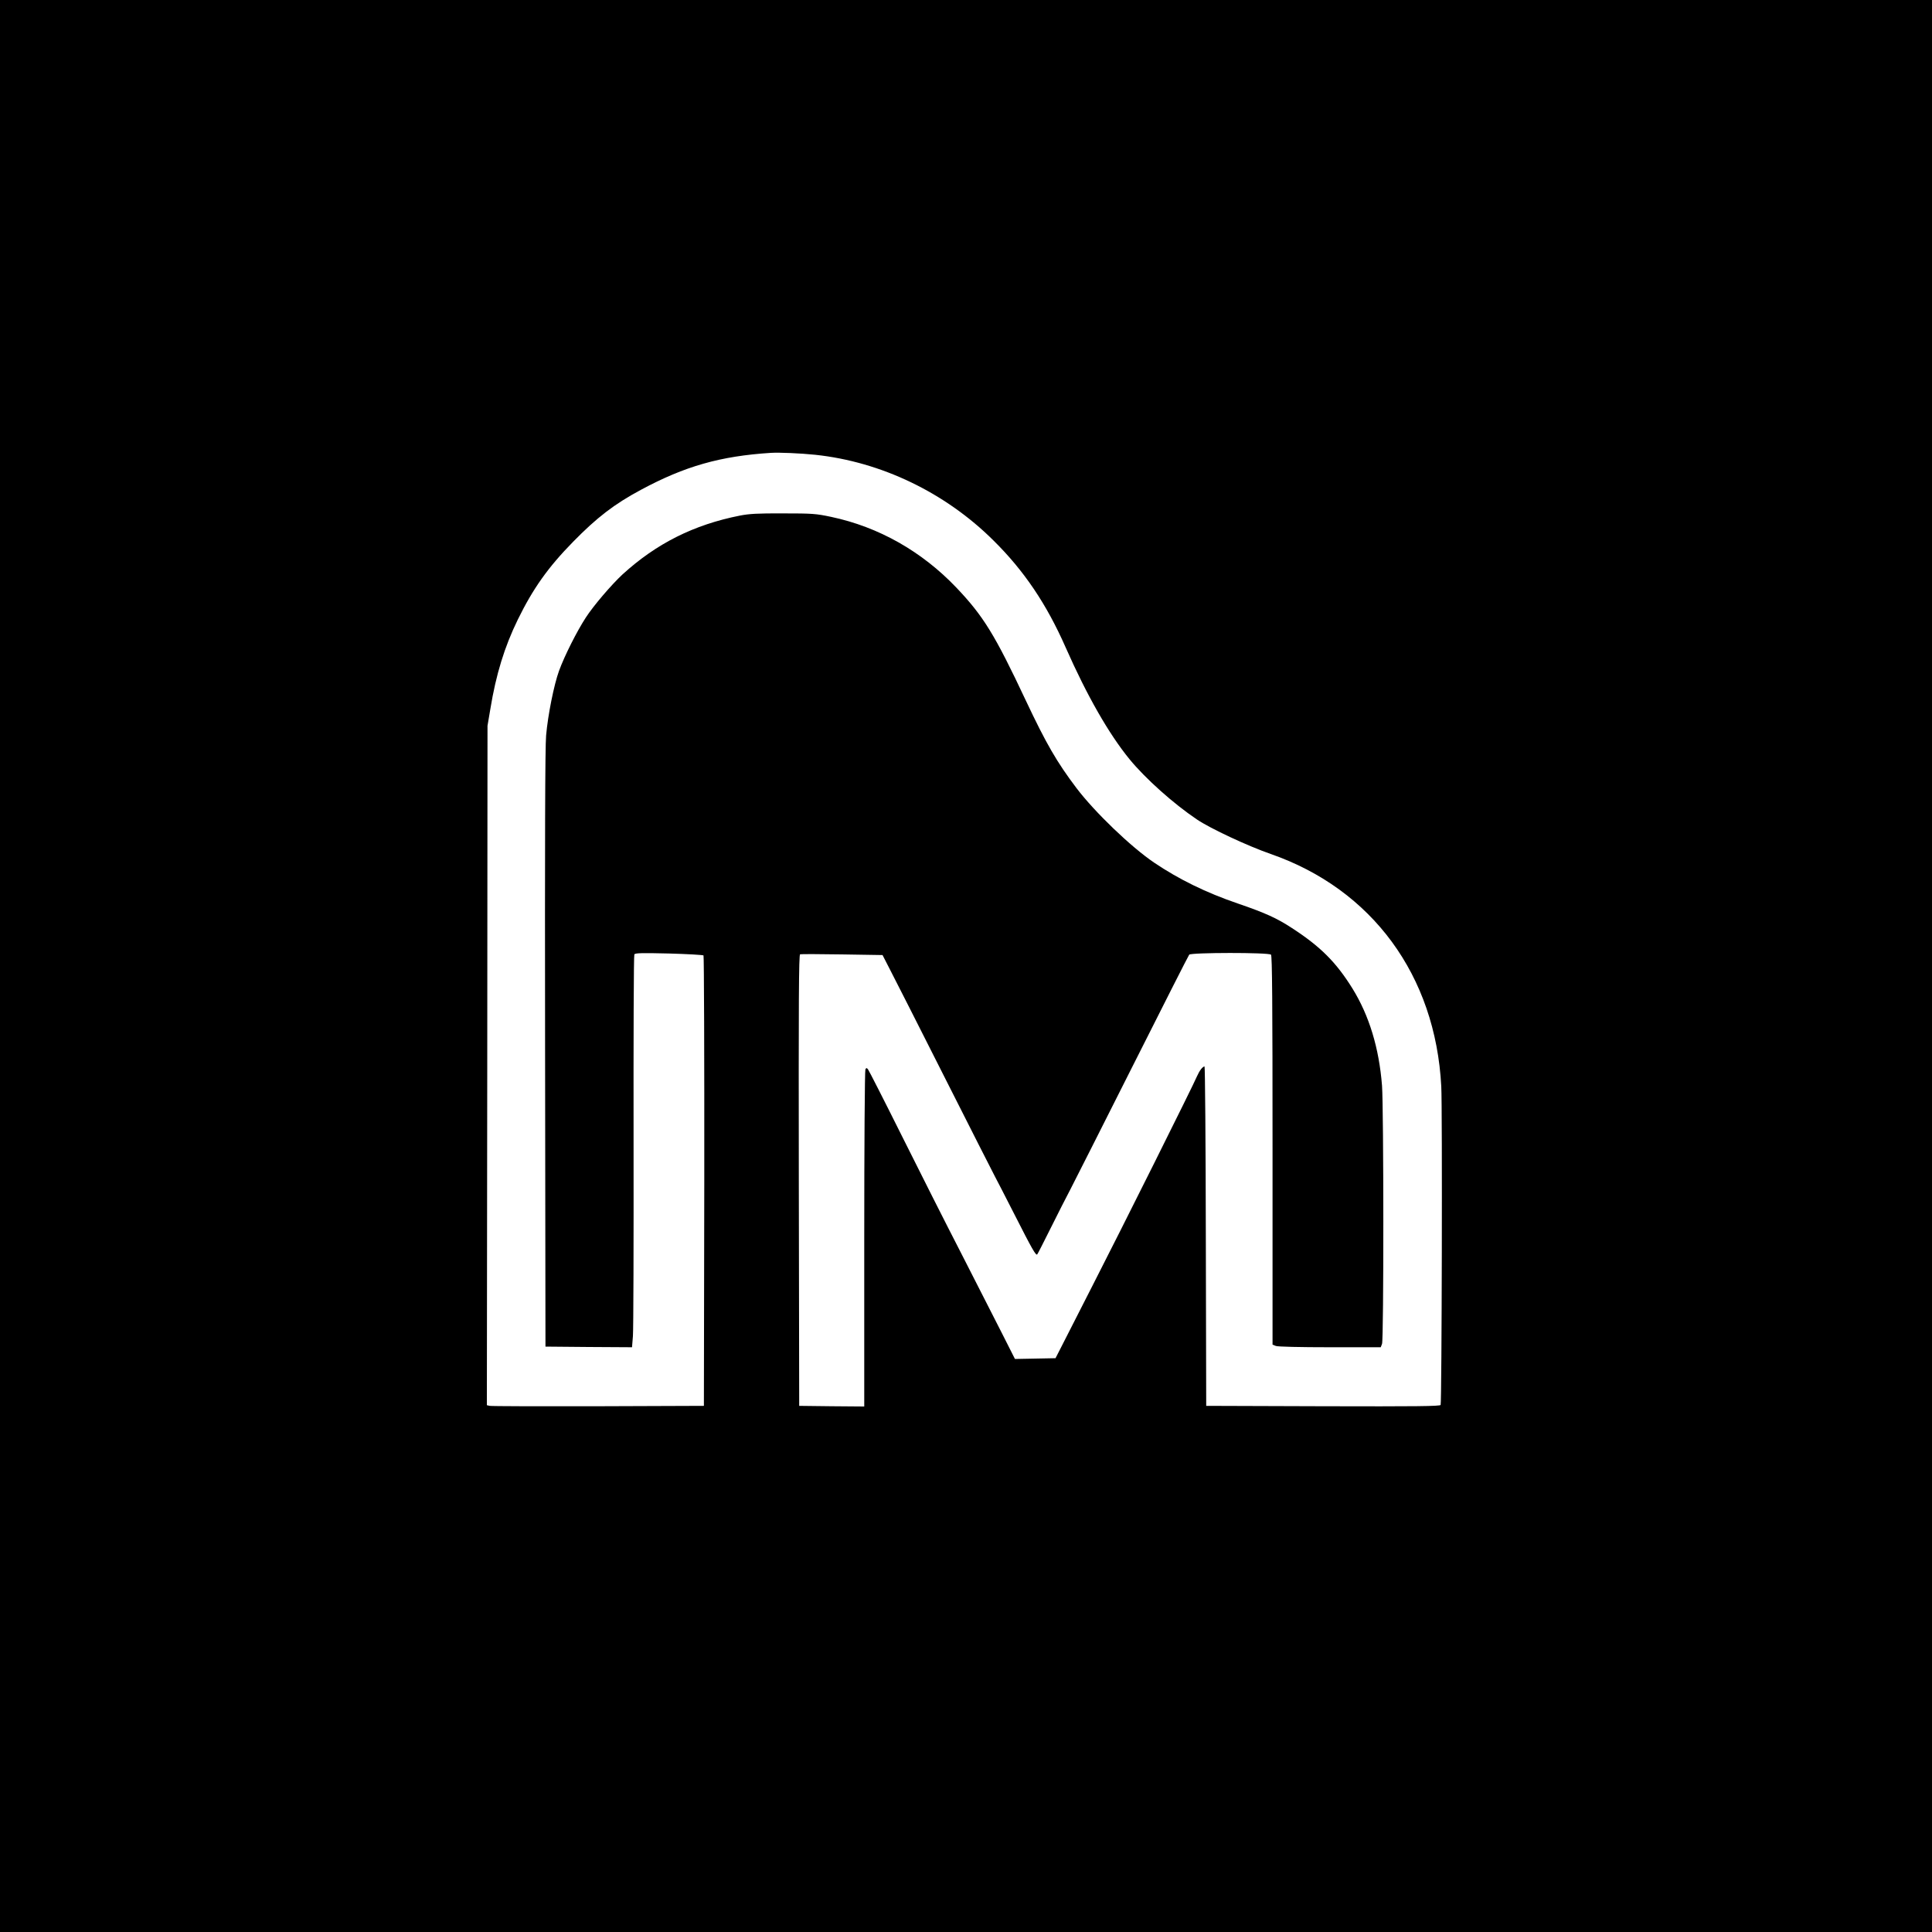
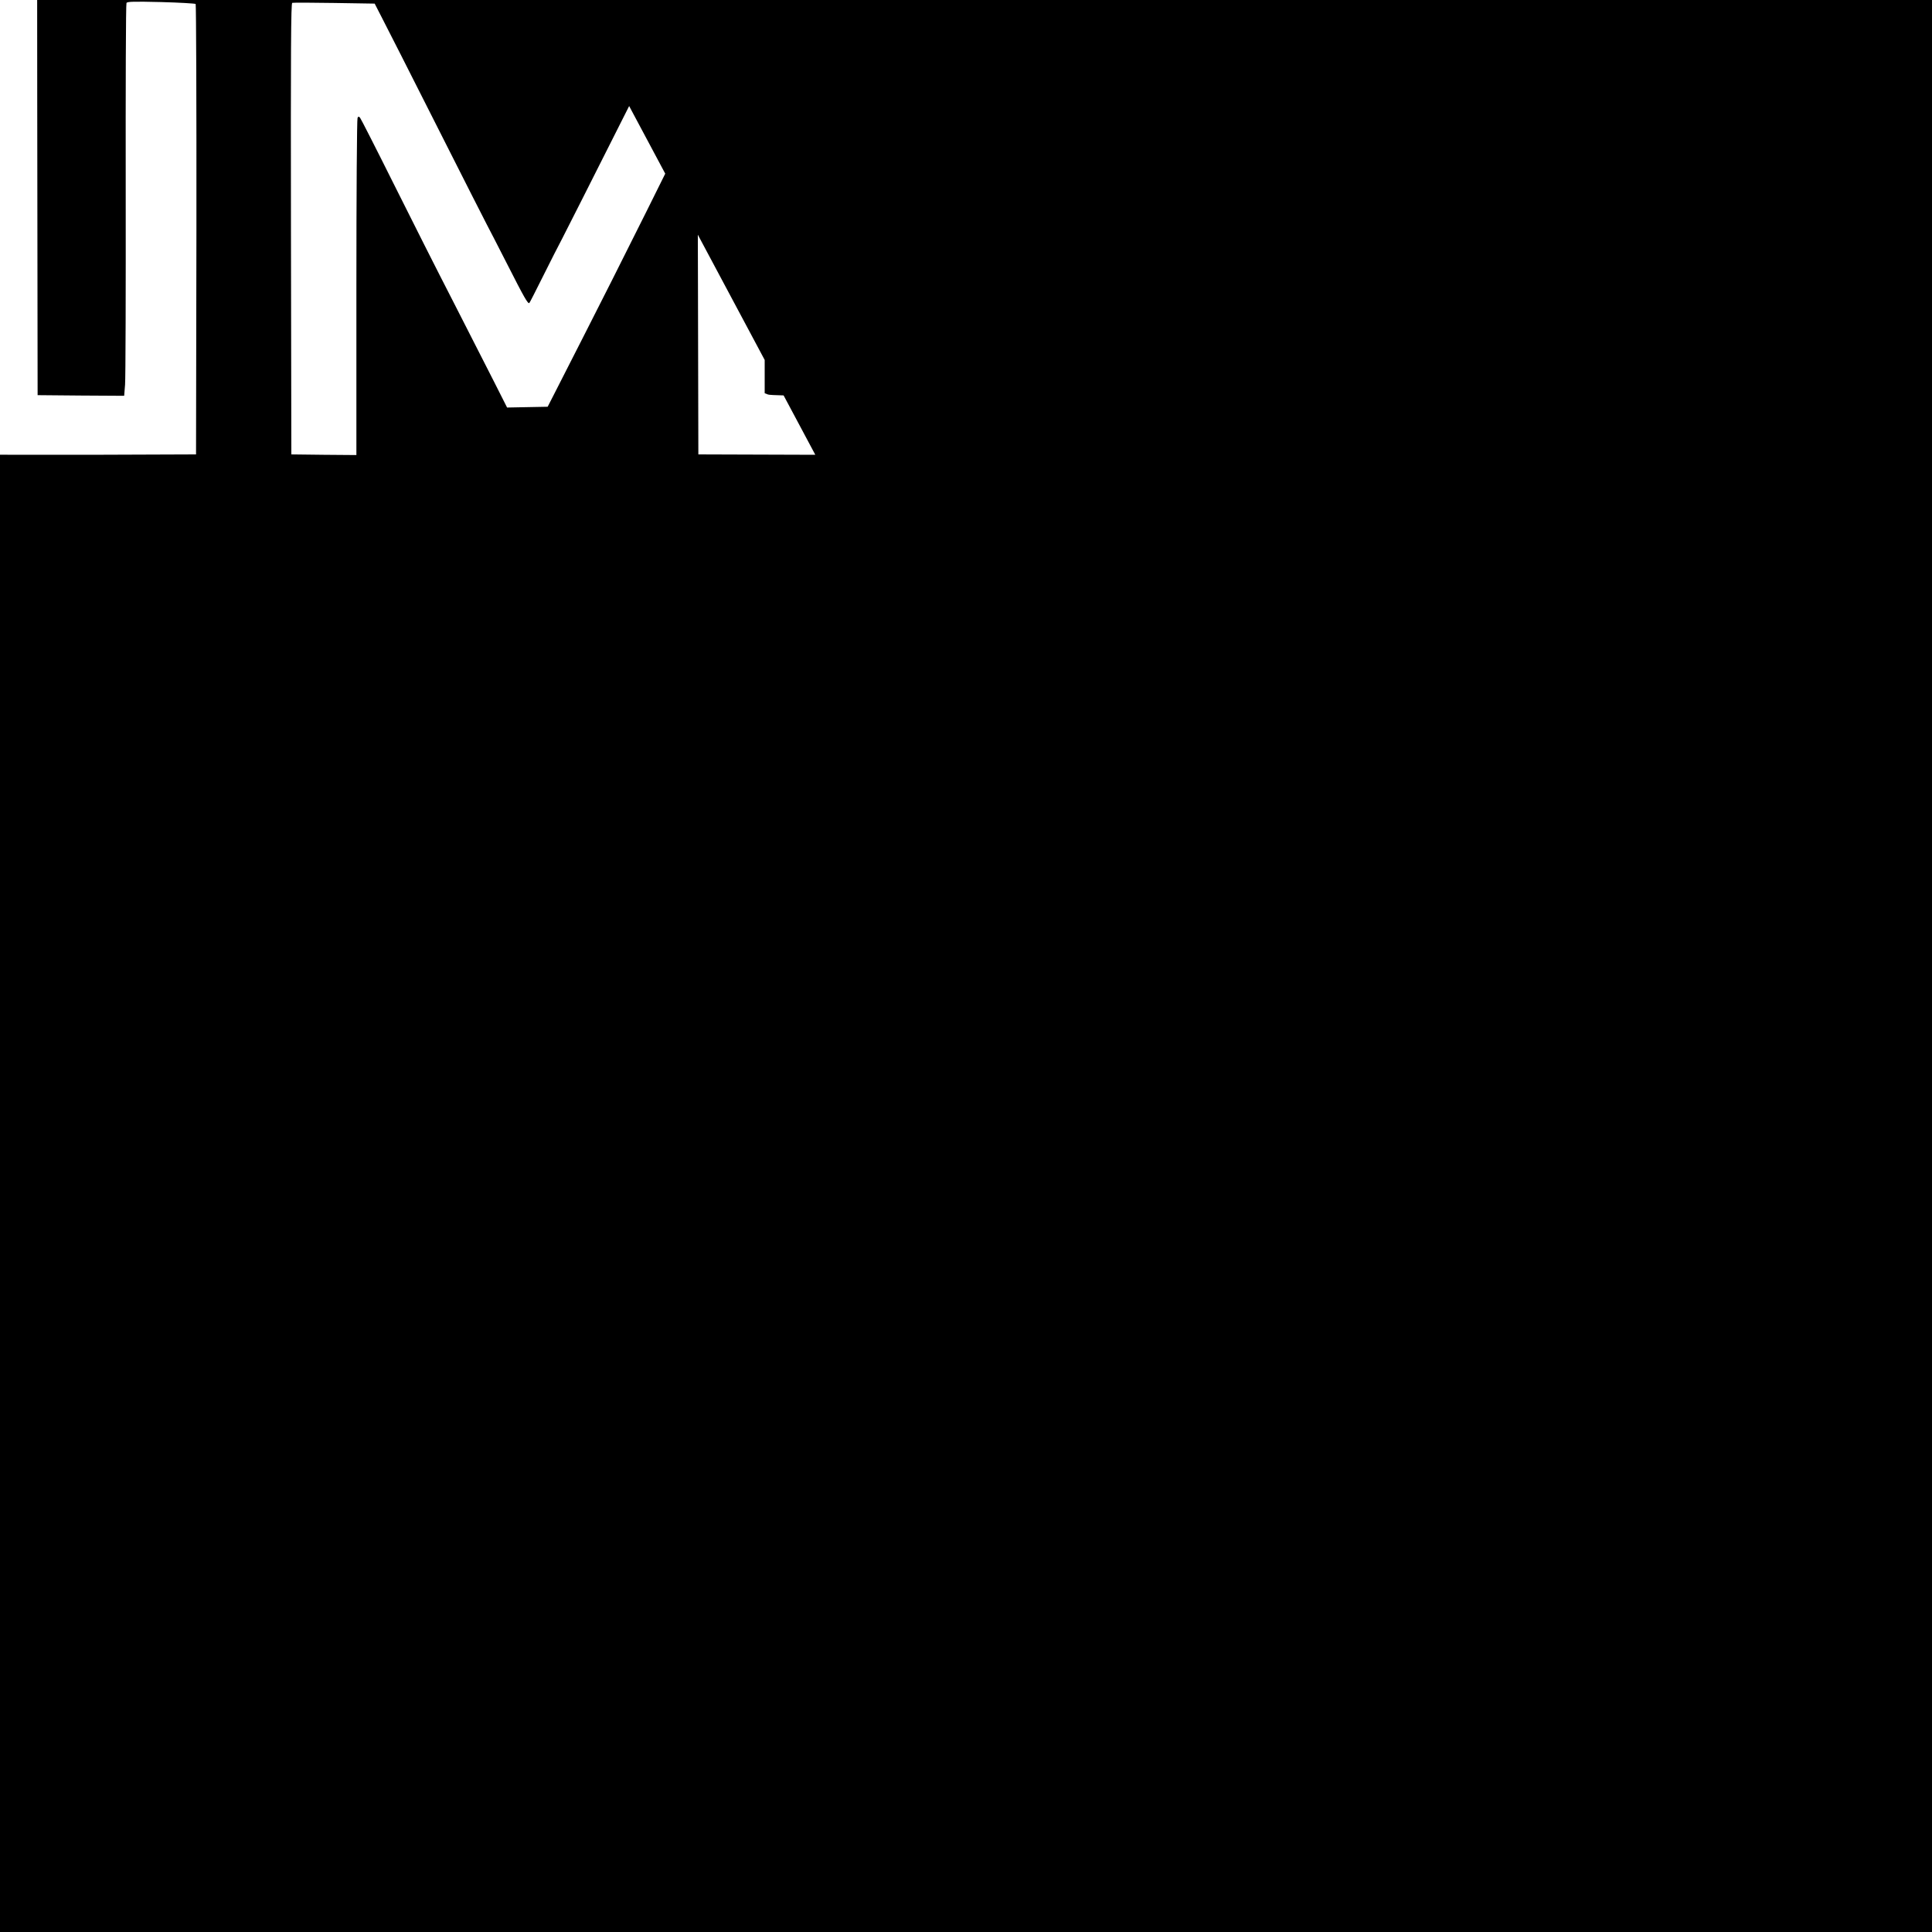
<svg xmlns="http://www.w3.org/2000/svg" version="1.0" width="1500pt" height="1500pt" viewBox="0 0 1500 1500" preserveAspectRatio="xMidYMid meet">
  <g transform="translate(0,1500) scale(0.1,-0.1)" fill="#000000" stroke="none">
-     <path d="M0 7500 l0 -7500 7500 0 7500 0 0 7500 0 7500 -7500 0 -7500 0 0 -7500z m6330 3969 c510 -54 1009 -293 1383 -665 237 -234 412 -493 560 -829 167 -378 336 -673 497 -870 123 -150 341 -345 524 -468 104 -70 393 -205 571 -267 788 -274 1280 -943 1325 -1805 9 -160 4 -2446 -5 -2473 -4 -10 -191 -12 -912 -10 l-908 3 -3 1318 c-1 724 -6 1317 -10 1317 -15 0 -40 -34 -58 -75 -26 -64 -594 -1202 -815 -1633 -110 -216 -219 -430 -242 -475 l-42 -82 -157 -3 -158 -3 -100 198 c-55 109 -197 387 -315 618 -119 231 -328 645 -465 920 -137 275 -255 506 -261 513 -10 12 -13 12 -20 0 -5 -7 -9 -599 -9 -1316 l0 -1302 -252 2 -253 3 -3 1751 c-2 1397 0 1753 10 1755 7 2 154 2 326 -1 l314 -5 58 -113 c32 -62 224 -439 425 -838 202 -400 376 -743 387 -763 11 -20 83 -160 160 -311 129 -254 161 -311 171 -299 3 2 50 95 106 207 55 111 123 244 150 295 26 50 243 479 481 952 238 473 437 866 443 873 13 17 617 18 635 0 9 -9 12 -360 12 -1520 l0 -1508 26 -10 c15 -6 188 -10 420 -10 l394 0 10 26 c14 35 13 1829 0 2005 -23 293 -100 545 -230 755 -127 204 -248 325 -470 469 -116 76 -206 117 -419 190 -249 85 -460 189 -651 318 -180 122 -460 391 -602 578 -152 201 -235 344 -393 679 -241 513 -330 657 -540 878 -268 281 -603 471 -972 549 -118 25 -146 27 -373 27 -197 1 -263 -3 -335 -17 -359 -71 -649 -217 -912 -457 -85 -79 -225 -242 -285 -335 -69 -106 -165 -296 -208 -414 -39 -108 -86 -341 -100 -501 -8 -88 -10 -815 -8 -2435 l3 -2310 336 -3 336 -2 7 87 c4 49 6 732 5 1519 -1 787 1 1436 6 1444 7 11 57 12 269 7 143 -4 264 -11 268 -15 4 -4 7 -793 6 -1753 l-3 -1744 -820 -3 c-451 -1 -830 0 -843 3 l-22 5 3 2638 2 2637 22 130 c44 269 110 483 213 694 118 241 234 405 429 604 185 189 320 293 527 404 342 184 618 262 1009 287 67 4 229 -3 345 -15z" />
+     <path d="M0 7500 l0 -7500 7500 0 7500 0 0 7500 0 7500 -7500 0 -7500 0 0 -7500z m6330 3969 l-908 3 -3 1318 c-1 724 -6 1317 -10 1317 -15 0 -40 -34 -58 -75 -26 -64 -594 -1202 -815 -1633 -110 -216 -219 -430 -242 -475 l-42 -82 -157 -3 -158 -3 -100 198 c-55 109 -197 387 -315 618 -119 231 -328 645 -465 920 -137 275 -255 506 -261 513 -10 12 -13 12 -20 0 -5 -7 -9 -599 -9 -1316 l0 -1302 -252 2 -253 3 -3 1751 c-2 1397 0 1753 10 1755 7 2 154 2 326 -1 l314 -5 58 -113 c32 -62 224 -439 425 -838 202 -400 376 -743 387 -763 11 -20 83 -160 160 -311 129 -254 161 -311 171 -299 3 2 50 95 106 207 55 111 123 244 150 295 26 50 243 479 481 952 238 473 437 866 443 873 13 17 617 18 635 0 9 -9 12 -360 12 -1520 l0 -1508 26 -10 c15 -6 188 -10 420 -10 l394 0 10 26 c14 35 13 1829 0 2005 -23 293 -100 545 -230 755 -127 204 -248 325 -470 469 -116 76 -206 117 -419 190 -249 85 -460 189 -651 318 -180 122 -460 391 -602 578 -152 201 -235 344 -393 679 -241 513 -330 657 -540 878 -268 281 -603 471 -972 549 -118 25 -146 27 -373 27 -197 1 -263 -3 -335 -17 -359 -71 -649 -217 -912 -457 -85 -79 -225 -242 -285 -335 -69 -106 -165 -296 -208 -414 -39 -108 -86 -341 -100 -501 -8 -88 -10 -815 -8 -2435 l3 -2310 336 -3 336 -2 7 87 c4 49 6 732 5 1519 -1 787 1 1436 6 1444 7 11 57 12 269 7 143 -4 264 -11 268 -15 4 -4 7 -793 6 -1753 l-3 -1744 -820 -3 c-451 -1 -830 0 -843 3 l-22 5 3 2638 2 2637 22 130 c44 269 110 483 213 694 118 241 234 405 429 604 185 189 320 293 527 404 342 184 618 262 1009 287 67 4 229 -3 345 -15z" />
  </g>
</svg>